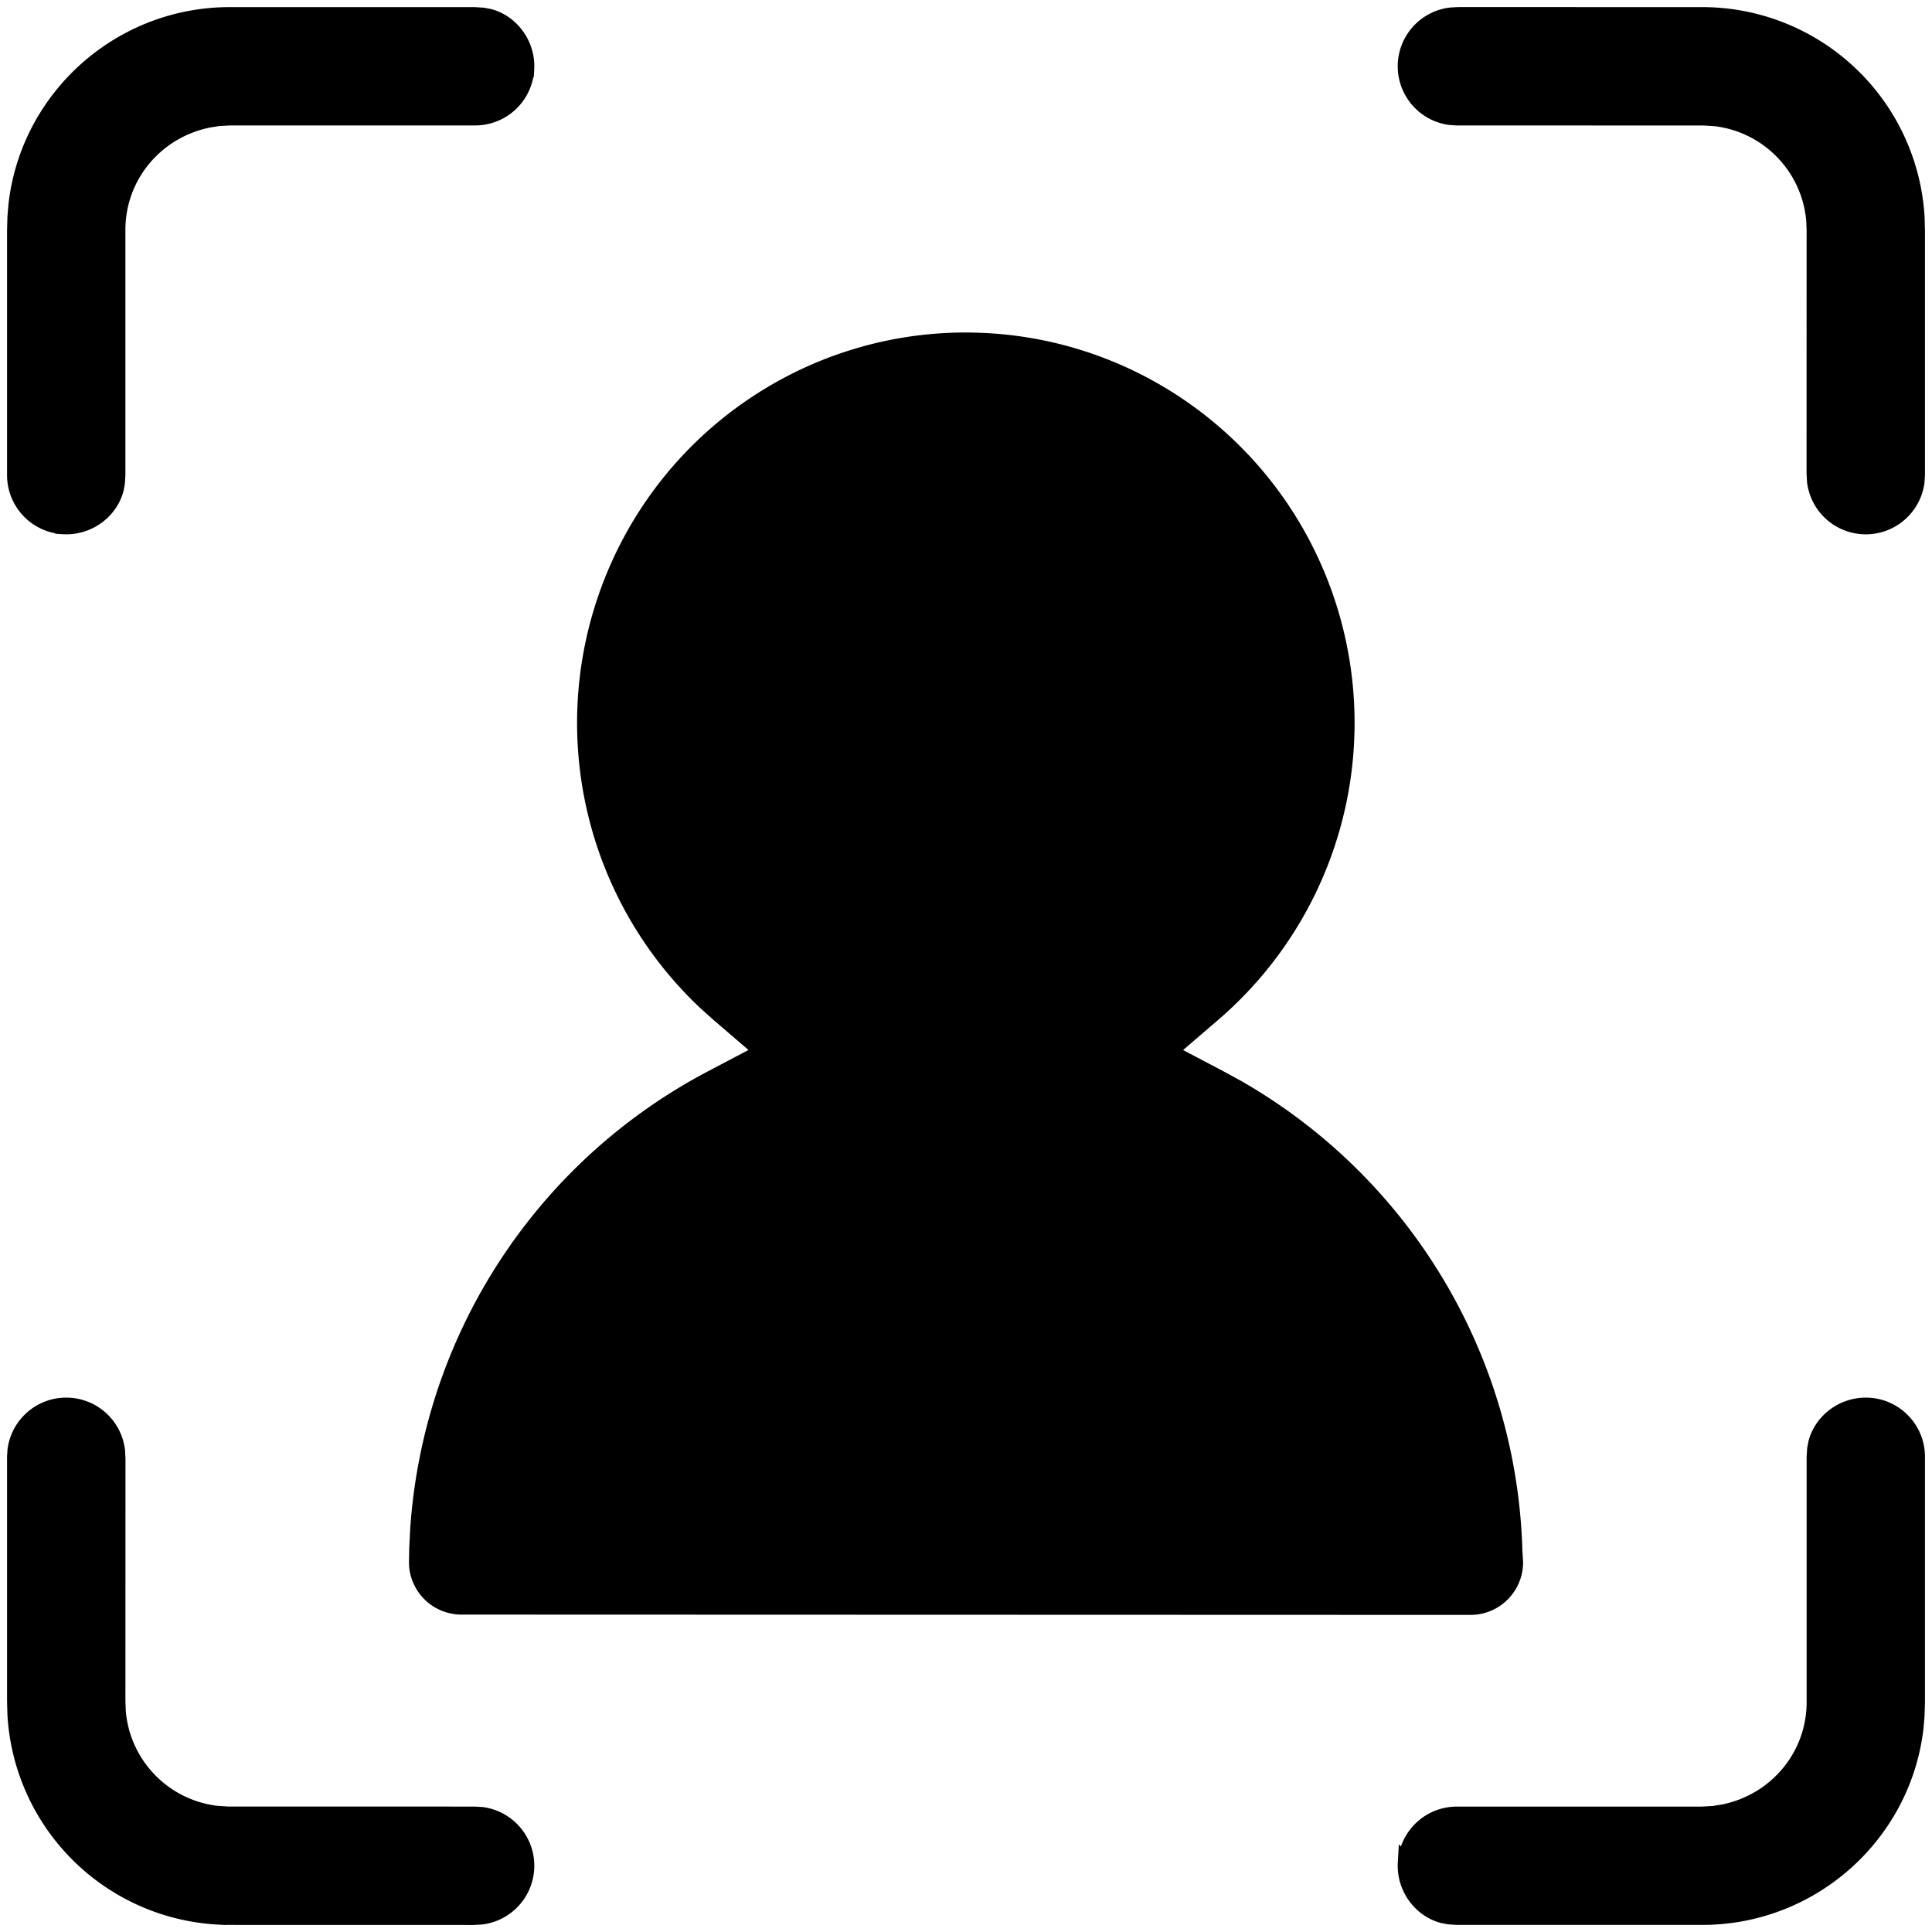
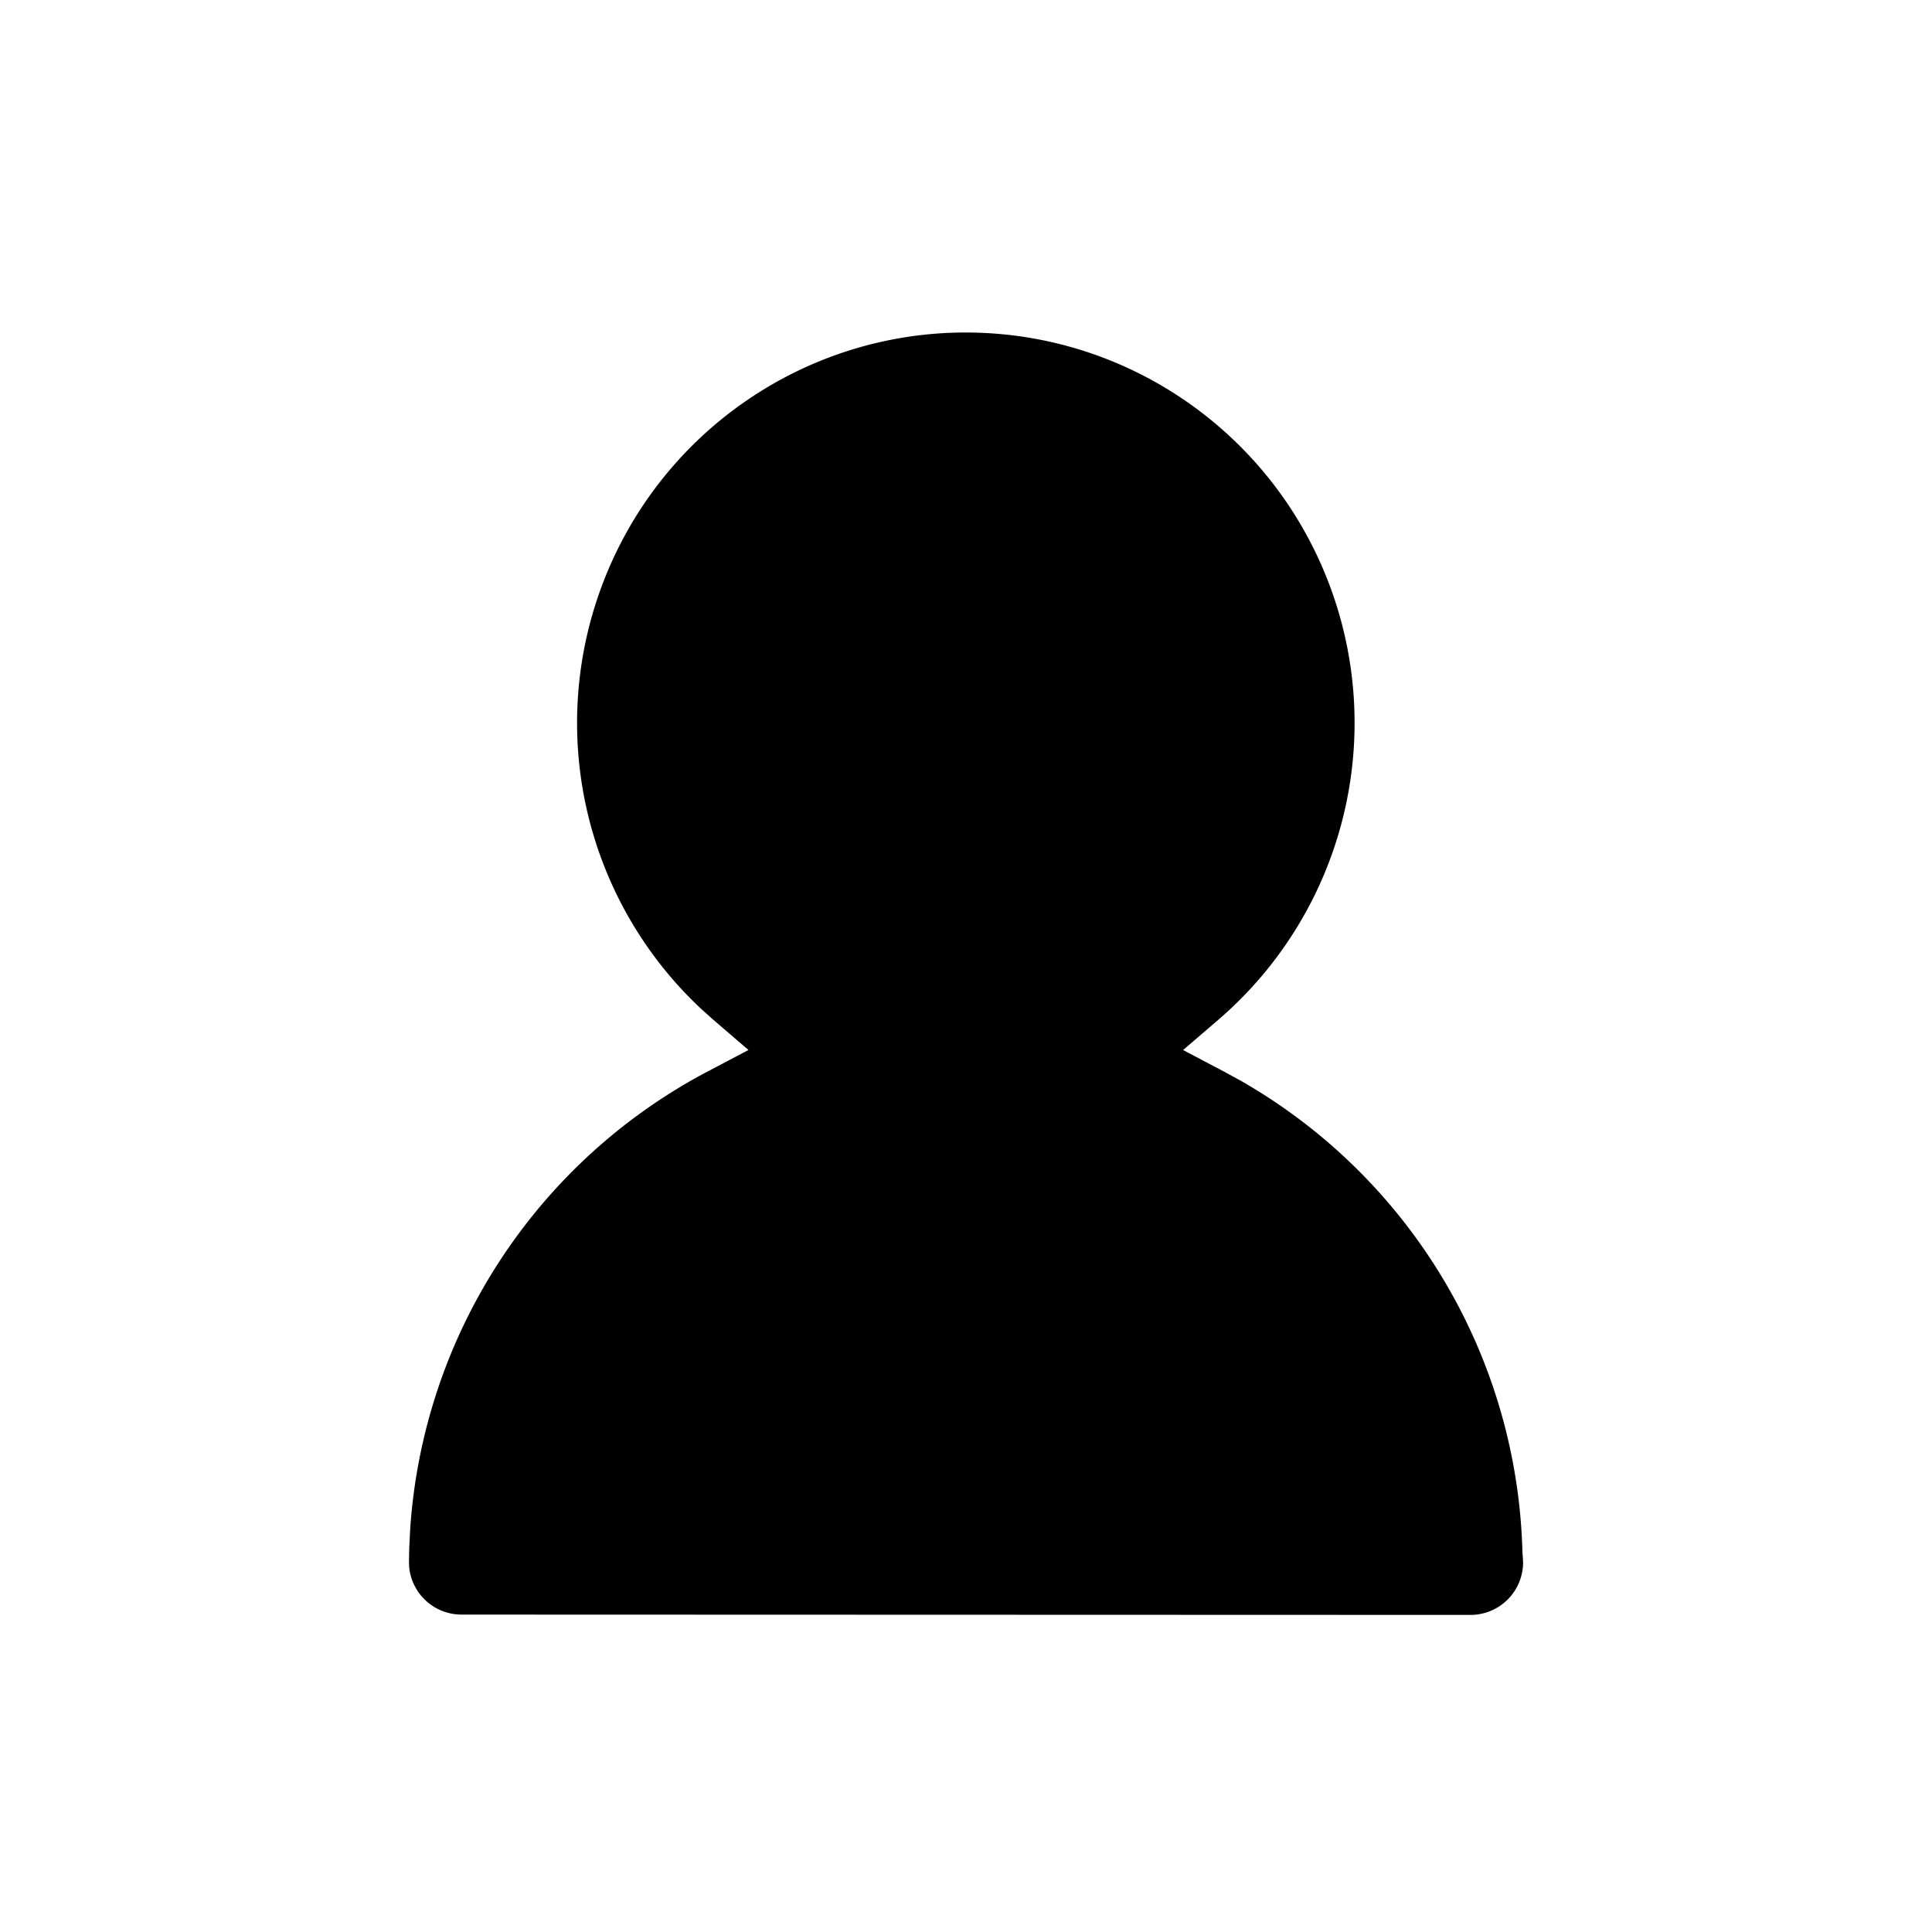
<svg xmlns="http://www.w3.org/2000/svg" width="100%" height="100%" viewBox="0 0 72 72">
  <g fill="currentColor" fill-rule="evenodd">
-     <path d="M1.906 51.822c.965 0 1.778.723 1.891 1.682l.016.291-.002 9.076.014.351a4.192 4.192 0 0 0 3.687 3.812l.422.027 9.213.002.248.016a1.905 1.905 0 0 1-.026 3.78l-.29.016-9.077-.002-.435-.012a8.002 8.002 0 0 1-7.553-7.52L0 62.839v-9.112l.015-.24c.118-.939.92-1.665 1.89-1.665zm67.063 0c1.053 0 1.906.853 1.906 1.905v9.144l-.015.504-.037.431c-.453 3.988-3.86 7.067-7.95 7.067h-9.145l-.289-.02-.229-.043c-.822-.217-1.435-1.031-1.381-1.954a1.905 1.905 0 0 1 1.9-1.793h9.144l.425-.024.357-.056c1.99-.398 3.409-2.105 3.41-4.111v-9.145l.018-.289.042-.22c.202-.789.96-1.396 1.844-1.396zM62.873.002a8.002 8.002 0 0 1 7.988 7.532l.014.502v9.112l-.017.248a1.905 1.905 0 0 1-3.78-.026l-.016-.29.002-9.076-.014-.351a4.192 4.192 0 0 0-3.687-3.812l-.422-.027-9.213-.002-.248-.016a1.905 1.905 0 0 1 .026-3.78l.29-.016 9.077.002zm-45.755 0l.318.02.229.043c.822.217 1.435 1.031 1.381 1.954a1.905 1.905 0 0 1-1.9 1.793H8.002l-.425.024-.357.056c-1.99.398-3.409 2.105-3.41 4.111v9.145l-.018.289-.044.229c-.217.822-1.032 1.435-1.954 1.38A1.905 1.905 0 0 1 0 17.148V8.004L.015 7.5l.037-.431C.505 3.08 3.912.002 8.002.002h9.116z" stroke="currentColor" stroke-width=".6" fill="currentColor" fill-rule="nonzero" transform="translate(.563 .563)" />
    <path d="M20.804.016C14.74.017 9.317 3.812 7.216 9.526a14.594 14.594 0 0 0 3.72 15.692l.451.404 1.318 1.133-1.536.809A20.845 20.845 0 0 0 .097 44.63l-.034.7-.01.511.007.18a1.96 1.96 0 0 0 1.948 1.775l37.609.012a1.96 1.96 0 0 0 1.956-1.965l-.013-.236-.011-.129-.005-.167a20.843 20.843 0 0 0-10.492-17.41l-.613-.335-1.537-.809 1.319-1.133a14.592 14.592 0 0 0 4.174-16.1C32.294 3.812 26.87.017 20.804.017z" transform="translate(15.188 12.375)" fill="currentColor" fill-rule="nonzero" />
    <g transform="translate(15.188 12.375)" />
  </g>
</svg>